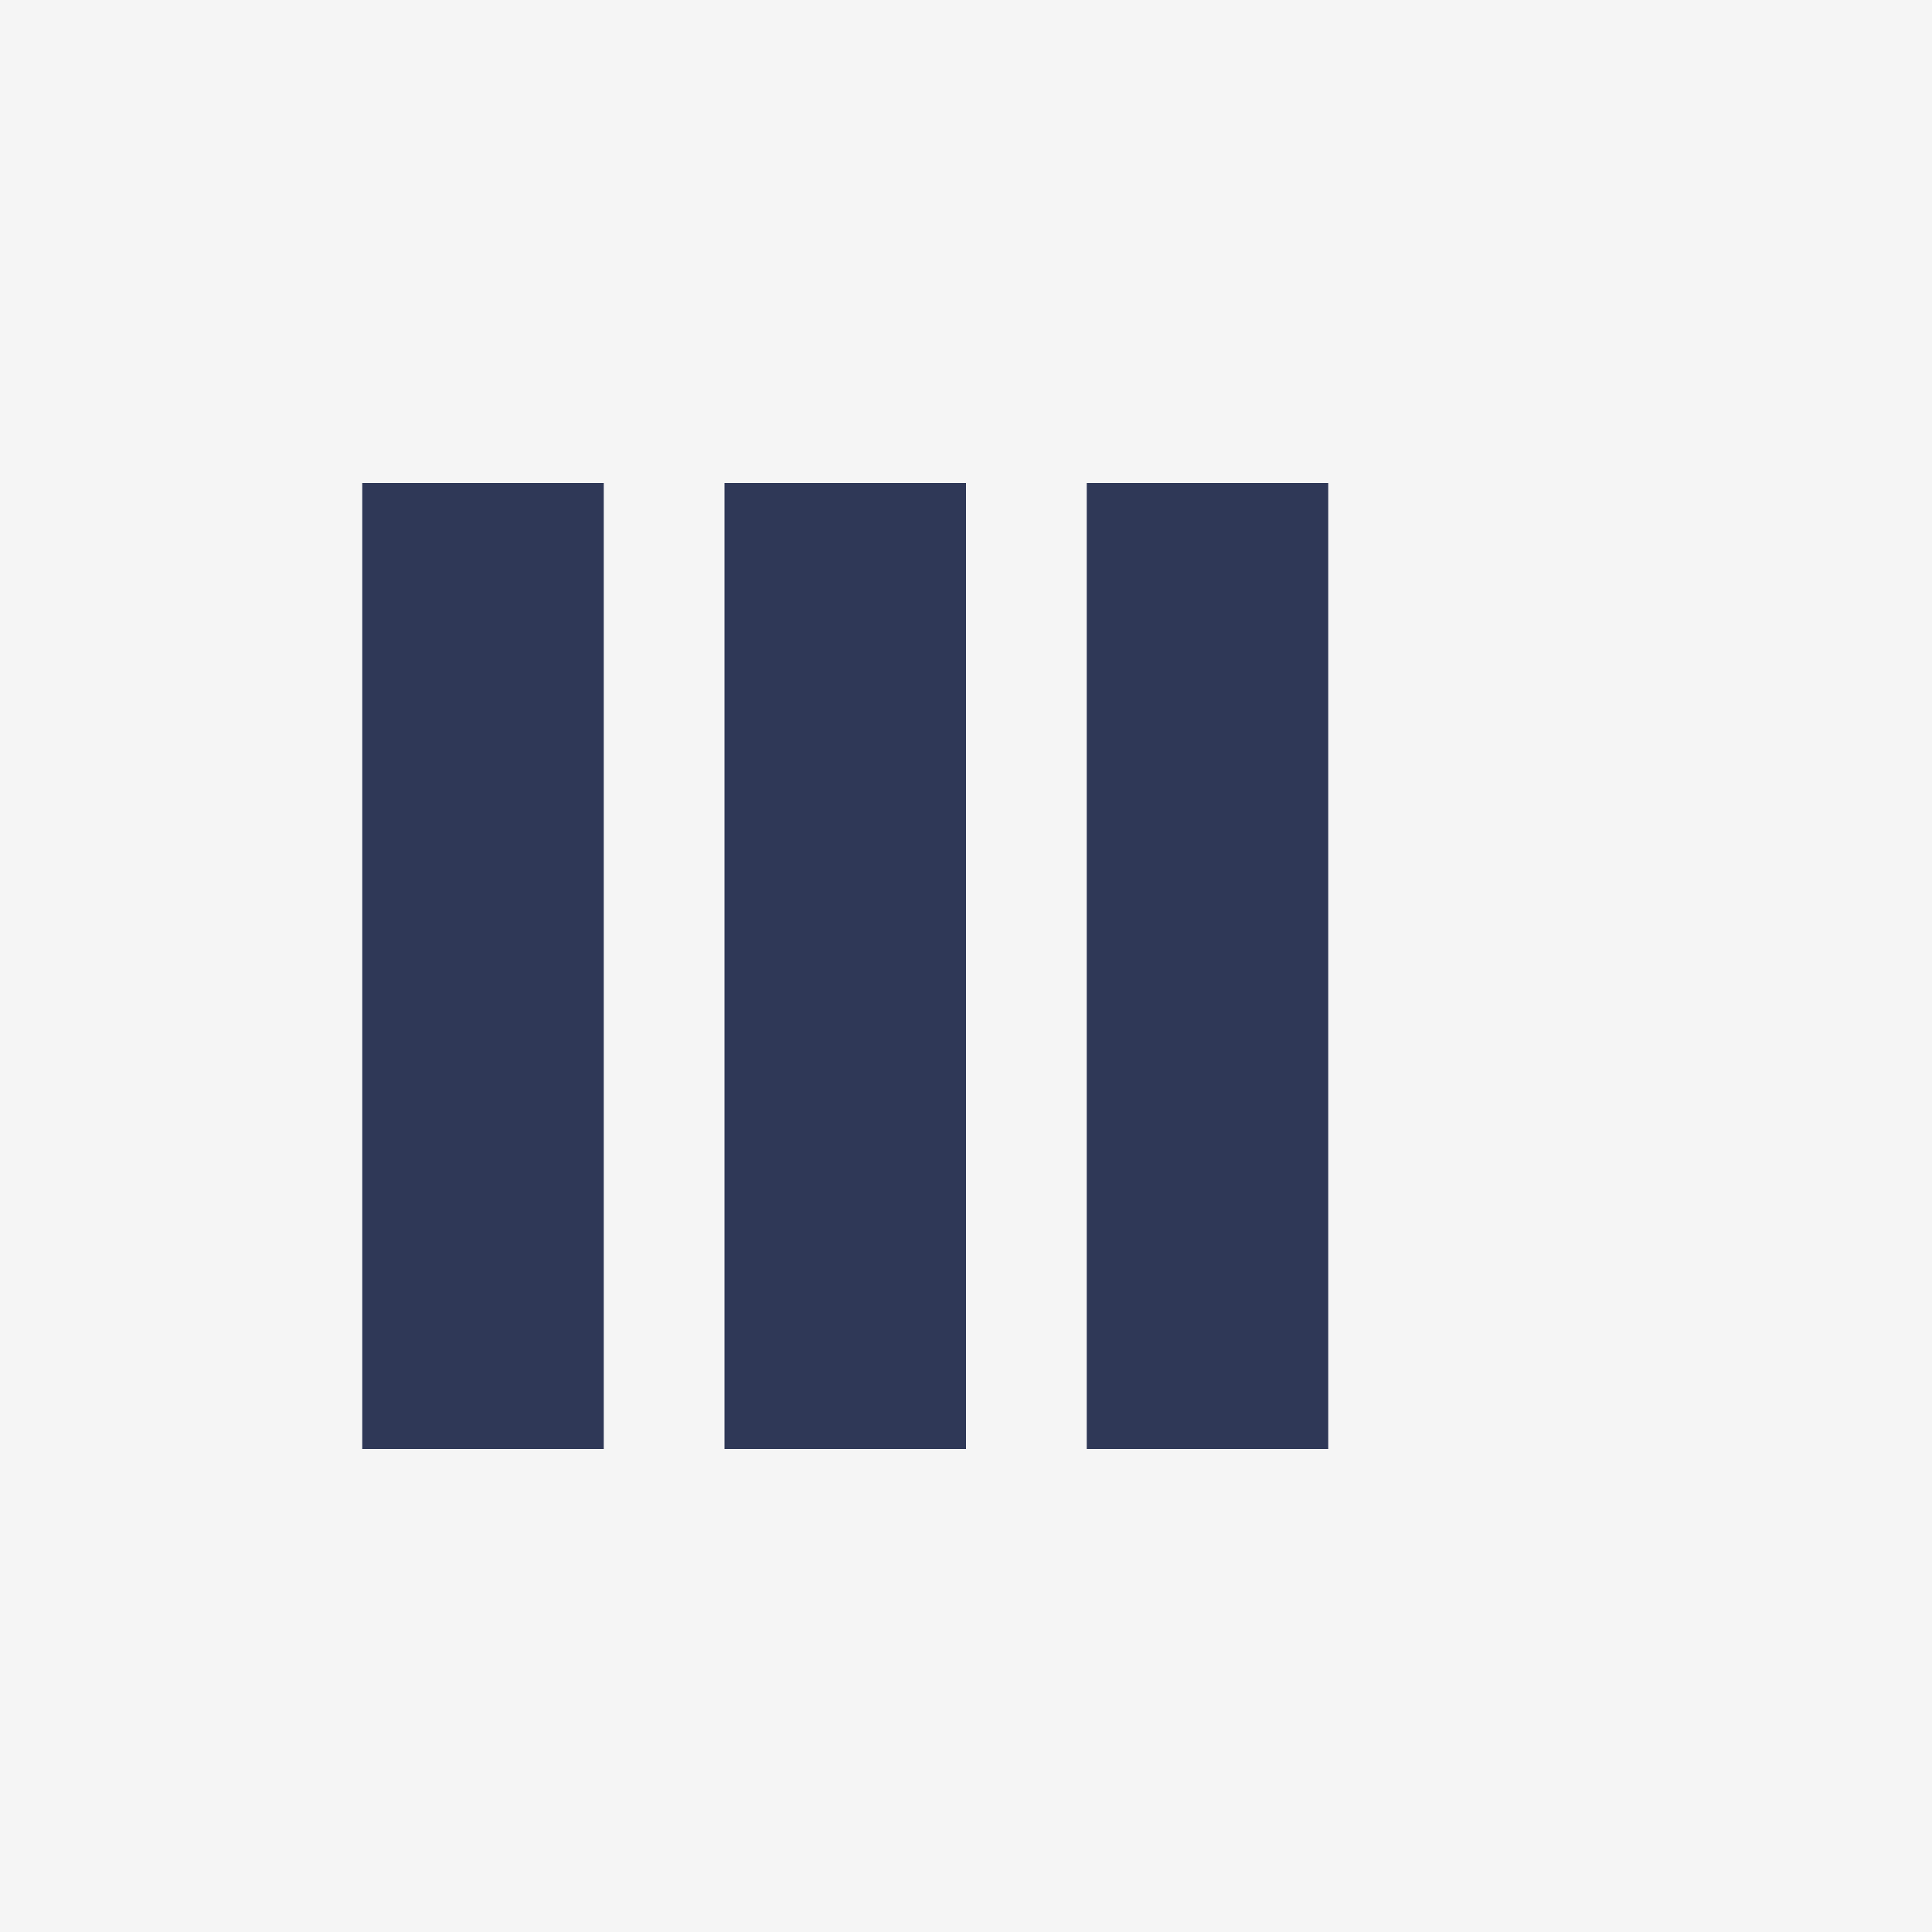
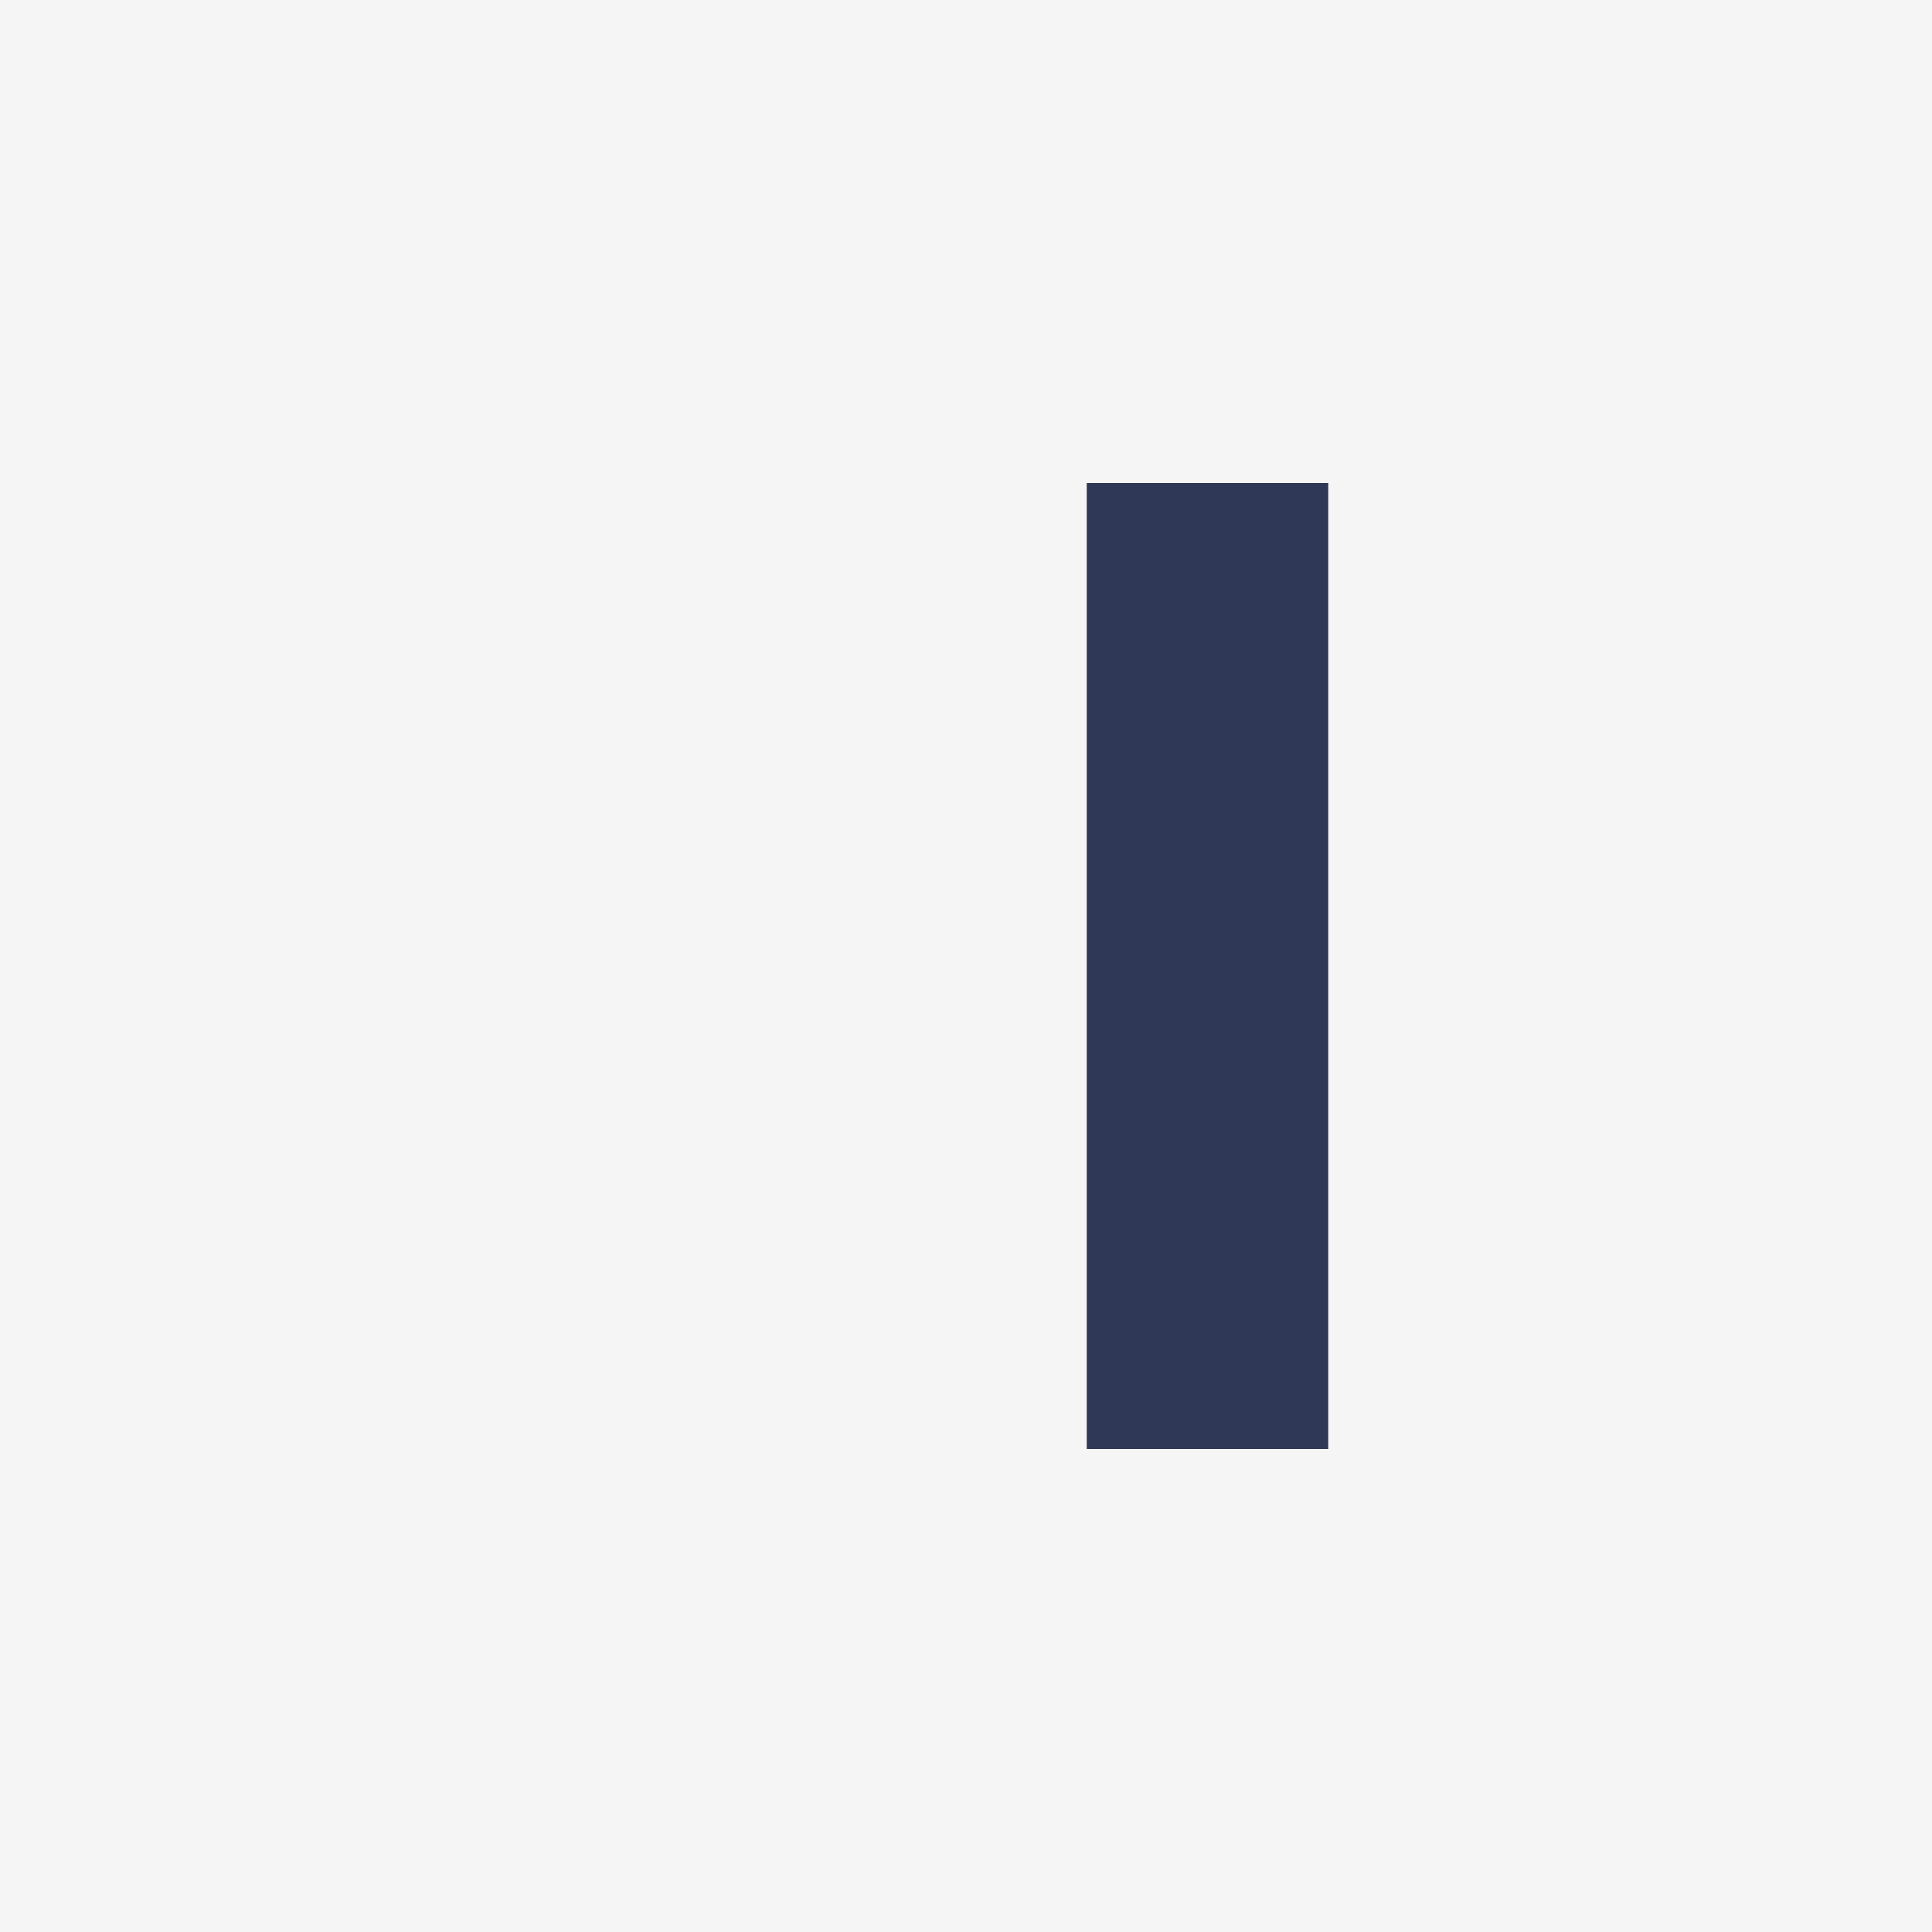
<svg xmlns="http://www.w3.org/2000/svg" width="32" height="32" viewBox="0 0 32 32" fill="none">
  <rect width="32" height="32" fill="#f5f5f5" />
  <g transform="translate(6, 8)">
-     <rect x="0" y="0" width="4" height="16" fill="#2f3857" transform="skew(-15)" />
-     <rect x="6" y="0" width="4" height="16" fill="#2f3857" transform="skew(-15)" />
    <rect x="12" y="0" width="4" height="16" fill="#2f3857" transform="skew(-15)" />
  </g>
</svg>